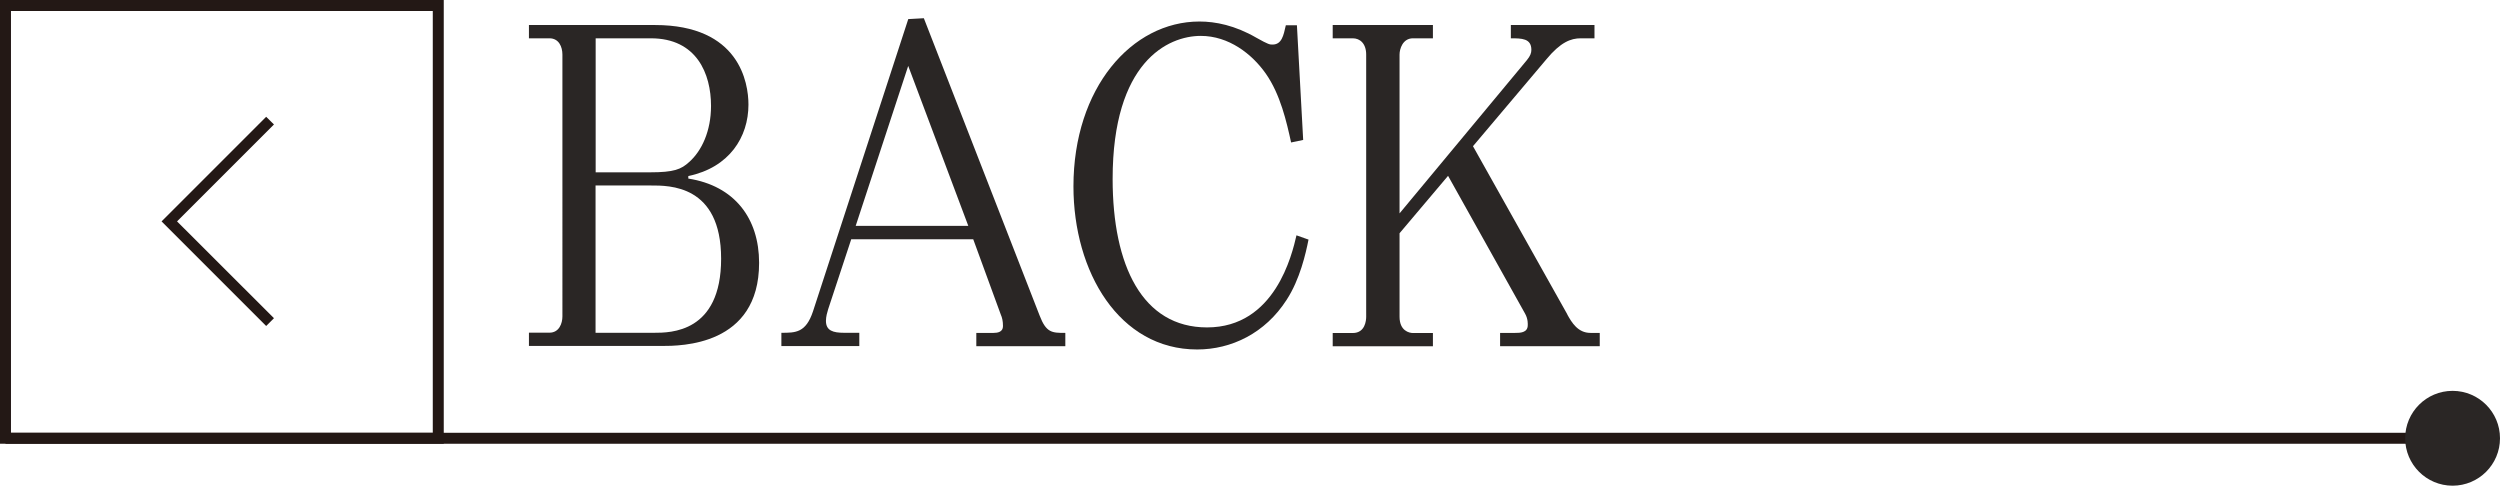
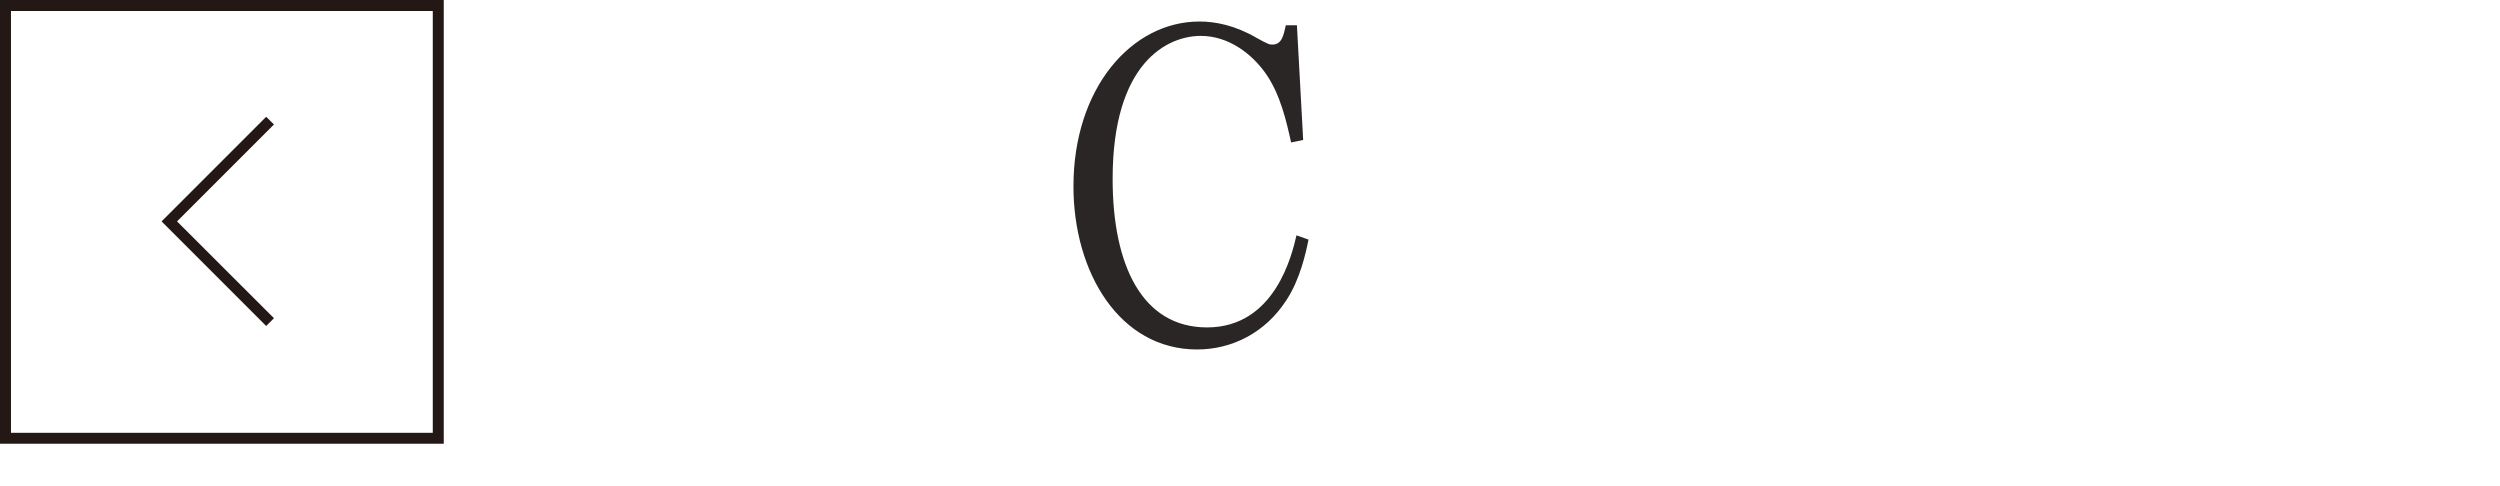
<svg xmlns="http://www.w3.org/2000/svg" id="_イラスト" data-name="イラスト" viewBox="0 0 227.77 44.25">
  <defs>
    <style>
      .cls-1 {
        fill: #231815;
      }

      .cls-2 {
        fill: #2a2625;
      }
    </style>
  </defs>
  <g>
-     <path class="cls-2" d="M48.19,2.28h11.48c7.71,0,8.52,5.27,8.52,7.25,0,2.96-1.74,5.73-5.48,6.51v.23c4.22.66,6.45,3.63,6.45,7.68,0,7.57-7.14,7.57-8.88,7.57h-12.09v-1.21h1.87c.89,0,1.18-.86,1.18-1.48V4.97c0-.7-.32-1.48-1.18-1.48h-1.87v-1.21ZM59.22,15.7c2.19,0,2.84-.27,3.57-.94,1.14-1.01,1.99-2.81,1.99-5.11,0-2.93-1.3-6.16-5.48-6.16h-5.03v12.21h4.95ZM59.58,30.32c1.5,0,6.12,0,6.12-6.75s-4.75-6.67-6.41-6.67h-5.03v13.42h5.31Z" />
-     <path class="cls-2" d="M77.56,21.78l-2.11,6.4c-.08.27-.2.66-.2,1.05,0,.9.65,1.09,1.66,1.09h1.38v1.21h-7.1v-1.21c1.3,0,2.23,0,2.88-1.95L82.75,1.74l1.42-.08,10.54,27.07c.61,1.6,1.14,1.6,2.35,1.6v1.21h-8.11v-1.21h1.58c.36,0,.85-.08.85-.62,0-.47-.08-.78-.2-1.05l-2.51-6.86h-11.11ZM82.75,5.99l-4.79,14.59h10.26l-5.48-14.59Z" />
    <path class="cls-2" d="M119.21,21.86c-.24,1.21-.77,3.59-1.99,5.46-1.95,3.04-5.03,4.52-8.15,4.52-7.1,0-11.27-7.06-11.27-14.86,0-8.97,5.31-15.02,11.48-15.02,1.46,0,3.24.35,5.19,1.48,1.1.62,1.22.62,1.46.62.85,0,1.01-.82,1.22-1.76h1.01l.57,10.45-1.1.23c-.41-1.87-.97-4.37-2.31-6.28-1.26-1.79-3.37-3.43-5.92-3.43-3,0-8.03,2.38-8.03,13.03,0,7.92,2.72,13.53,8.6,13.53,6.21,0,7.75-6.67,8.15-8.39l1.1.39Z" />
-     <path class="cls-2" d="M142.79,28.65c.41.74.97,1.68,2.11,1.68h.85v1.21h-9.08v-1.21h1.38c.41,0,1.14,0,1.14-.7,0-.08.04-.55-.24-1.05l-7.02-12.56-4.42,5.23v7.61c0,1.29.89,1.48,1.22,1.48h1.82v1.21h-9.13v-1.21h1.83c1.14,0,1.22-1.17,1.22-1.48V4.97c0-1.01-.57-1.48-1.22-1.48h-1.83v-1.21h9.13v1.21h-1.82c-.93,0-1.22.97-1.22,1.48v14.47l11.6-13.96c.32-.39.41-.66.41-.94,0-1.05-.89-1.05-1.87-1.05v-1.21h7.62v1.21h-1.26c-.89,0-1.83.35-3.12,1.91l-6.69,7.92,8.6,15.33Z" />
  </g>
-   <path class="cls-1" d="M40.43,40.43H0V0h40.43v40.43ZM1,39.43h38.43V1H1v38.43Z" />
+   <path class="cls-1" d="M40.43,40.43H0V0h40.43v40.43ZM1,39.43h38.43V1H1Z" />
  <polygon class="cls-1" points="24.25 29.7 14.72 20.17 24.25 10.64 24.96 11.34 16.13 20.17 24.96 28.99 24.25 29.7" />
-   <rect class="cls-1" x=".5" y="39.43" width="222.95" height="1" />
-   <circle class="cls-2" cx="223.45" cy="39.93" r="4.32" />
</svg>